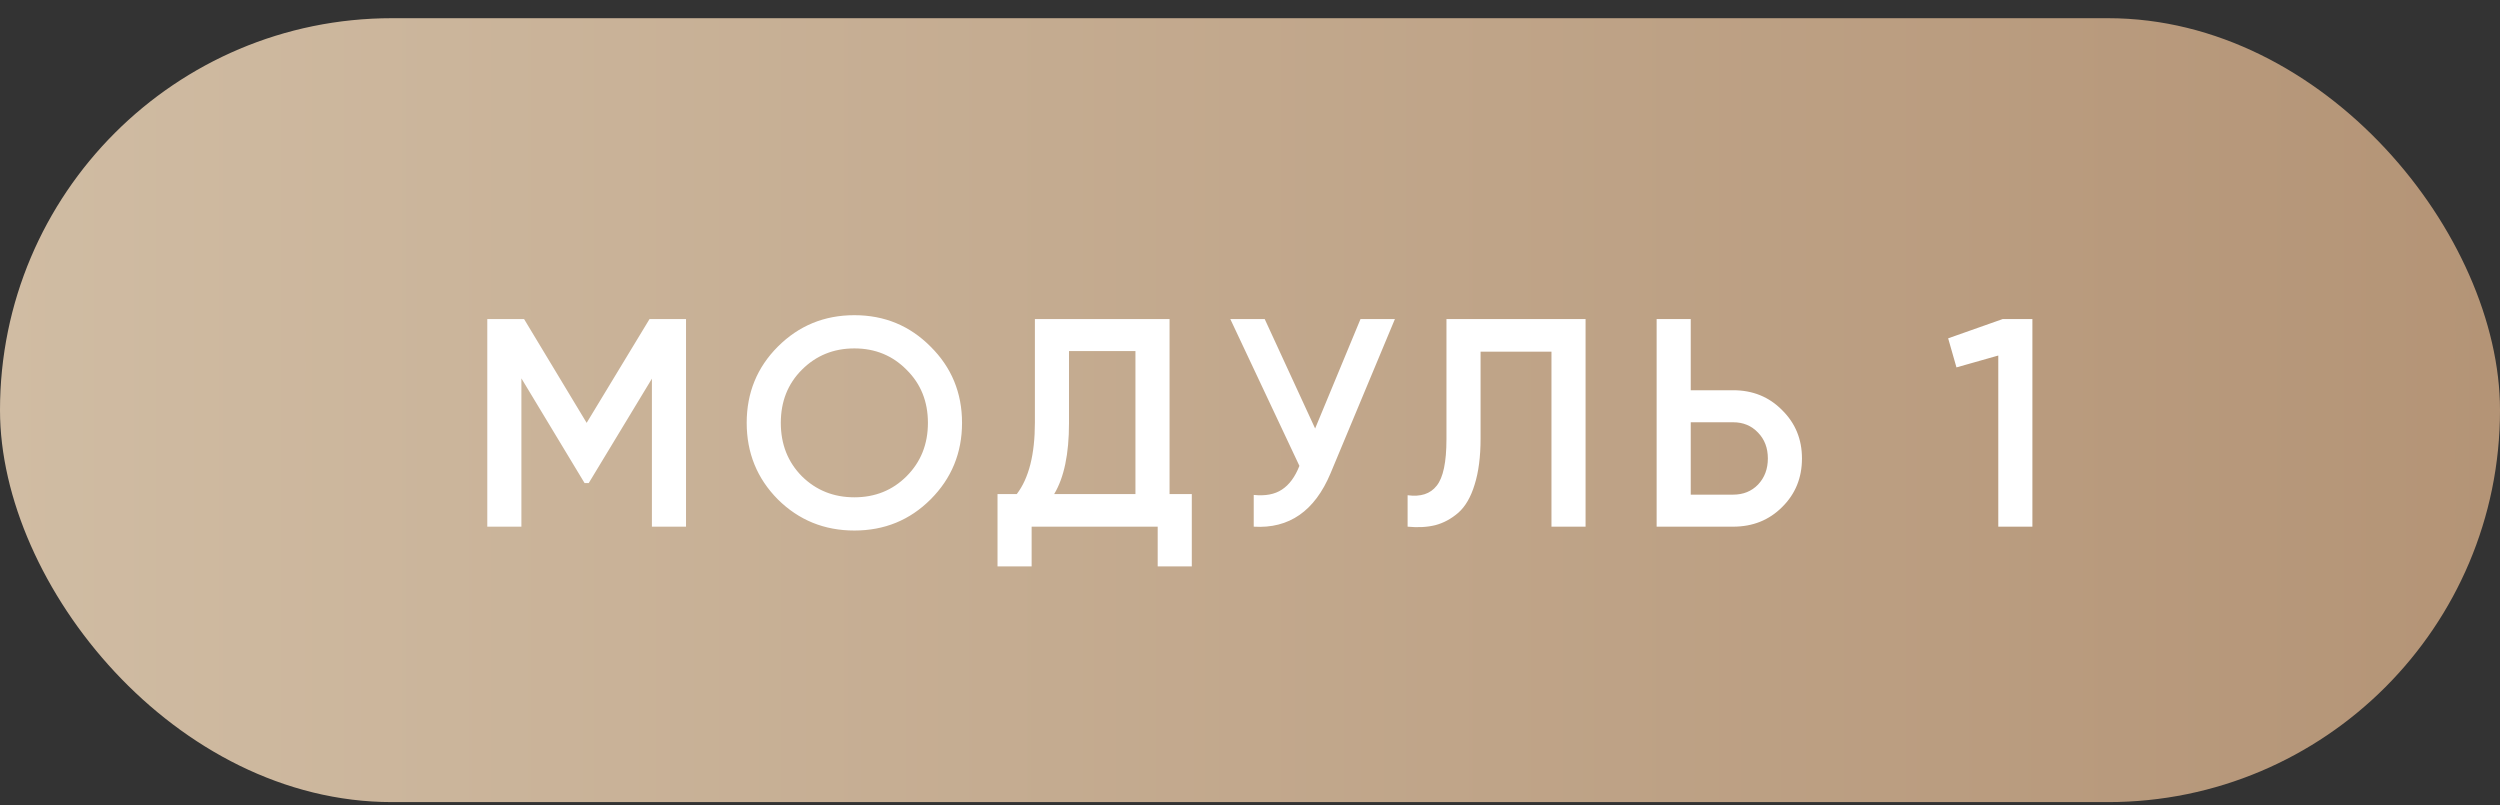
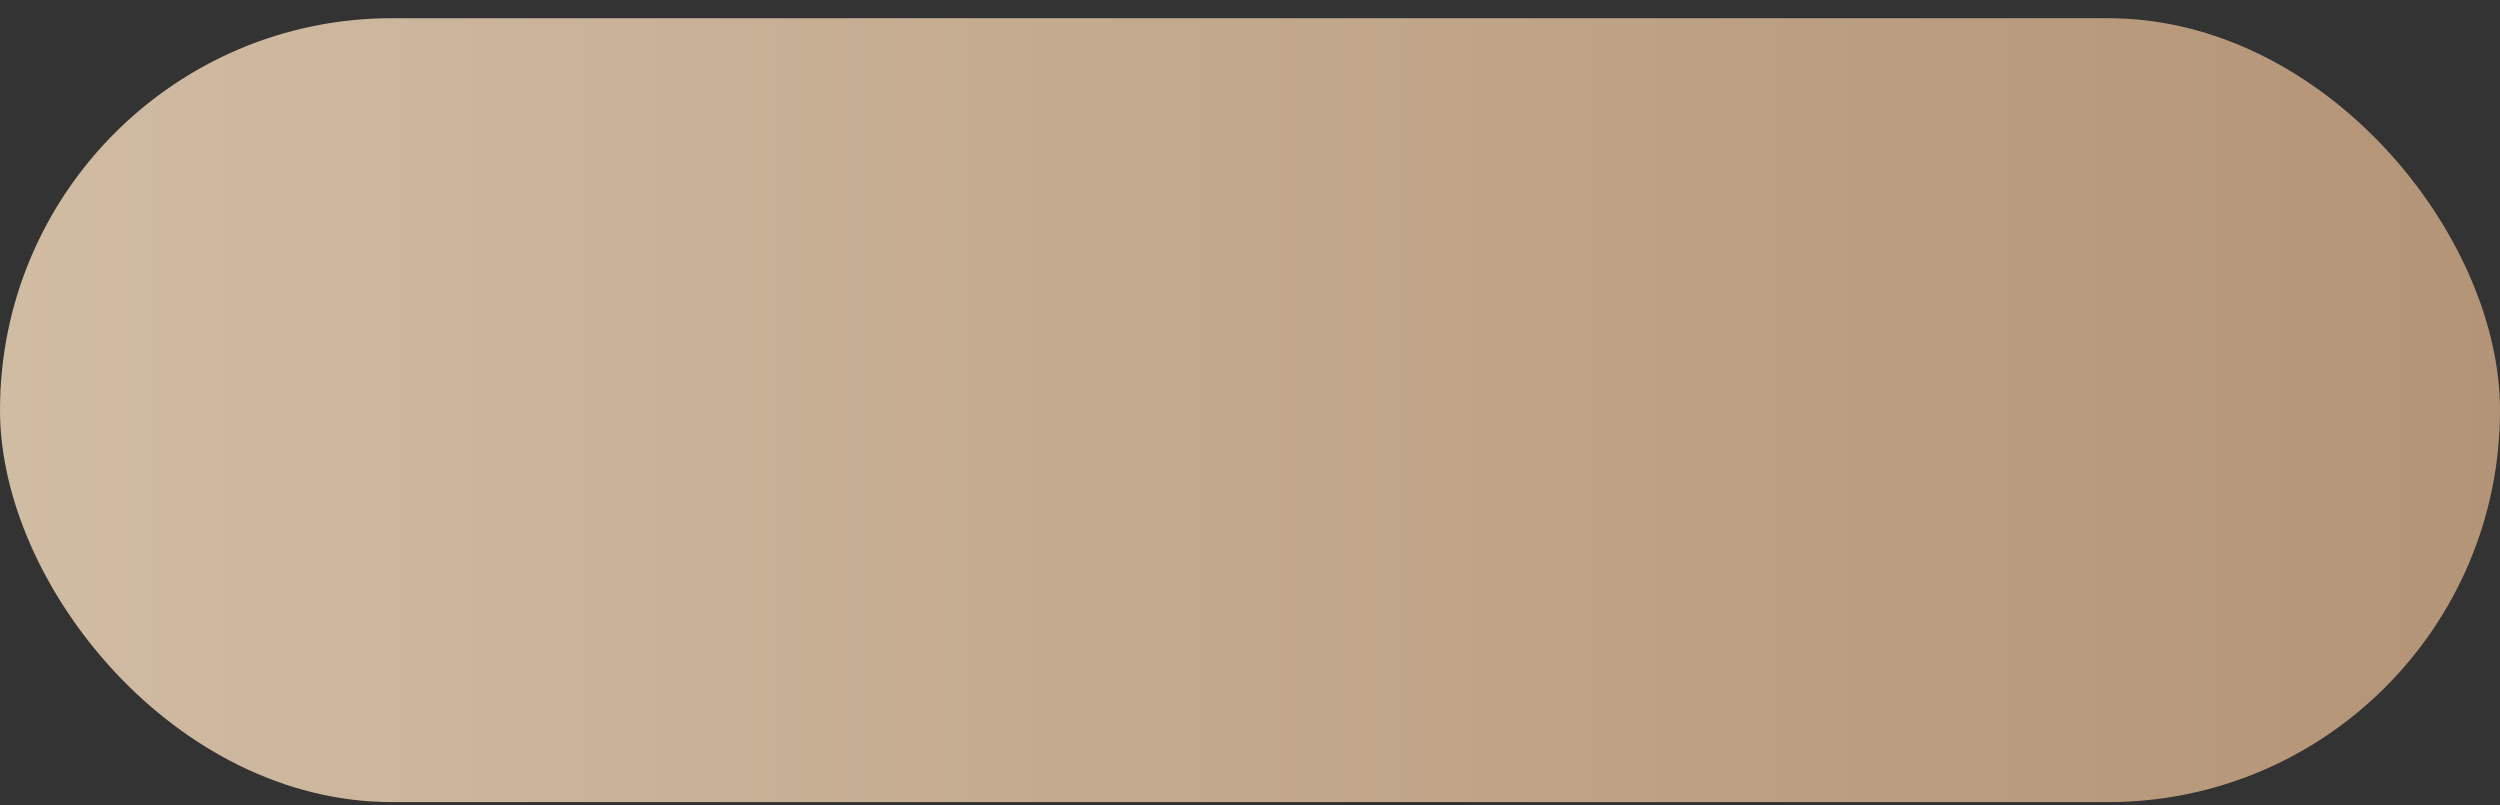
<svg xmlns="http://www.w3.org/2000/svg" width="118" height="38" viewBox="0 0 118 38" fill="none">
  <rect x="0" y="0" width="118" height="38" fill="#333333" stroke="none" />
  <rect y="0.859" width="118" height="37" rx="18.5" fill="url(#paint0_linear_1586_1419)" />
-   <path d="M32.38 15.059V24.859H30.77V17.873L27.788 22.801H27.592L24.61 17.859V24.859H23V15.059H24.736L27.69 19.959L30.658 15.059H32.38ZM43.924 23.571C42.944 24.551 41.745 25.041 40.326 25.041C38.907 25.041 37.703 24.551 36.714 23.571C35.734 22.582 35.244 21.378 35.244 19.959C35.244 18.541 35.734 17.341 36.714 16.361C37.703 15.372 38.907 14.877 40.326 14.877C41.745 14.877 42.944 15.372 43.924 16.361C44.913 17.341 45.408 18.541 45.408 19.959C45.408 21.378 44.913 22.582 43.924 23.571ZM37.848 22.479C38.52 23.142 39.346 23.473 40.326 23.473C41.306 23.473 42.127 23.142 42.79 22.479C43.462 21.807 43.798 20.967 43.798 19.959C43.798 18.951 43.462 18.116 42.79 17.453C42.127 16.781 41.306 16.445 40.326 16.445C39.346 16.445 38.52 16.781 37.848 17.453C37.185 18.116 36.854 18.951 36.854 19.959C36.854 20.967 37.185 21.807 37.848 22.479ZM55.203 23.319H56.253V26.735H54.643V24.859H48.693V26.735H47.083V23.319H47.993C48.562 22.573 48.847 21.448 48.847 19.945V15.059H55.203V23.319ZM49.757 23.319H53.593V16.571H50.457V19.973C50.457 21.429 50.223 22.545 49.757 23.319ZM64.216 15.059H65.84L62.802 22.339C62.055 24.122 60.847 24.962 59.176 24.859V23.361C59.727 23.417 60.17 23.333 60.506 23.109C60.851 22.885 61.127 22.512 61.332 21.989L58.07 15.059H59.694L62.074 20.225L64.216 15.059ZM66.439 24.859V23.375C67.055 23.459 67.512 23.31 67.811 22.927C68.119 22.545 68.273 21.812 68.273 20.729V15.059H74.839V24.859H73.229V16.599H69.883V20.701C69.883 21.56 69.789 22.283 69.603 22.871C69.425 23.459 69.169 23.903 68.833 24.201C68.497 24.491 68.133 24.687 67.741 24.789C67.358 24.883 66.924 24.906 66.439 24.859ZM81.805 18.419C82.729 18.419 83.499 18.732 84.115 19.357C84.741 19.973 85.053 20.734 85.053 21.639C85.053 22.554 84.741 23.319 84.115 23.935C83.499 24.551 82.729 24.859 81.805 24.859H78.193V15.059H79.803V18.419H81.805ZM81.805 23.347C82.281 23.347 82.673 23.189 82.981 22.871C83.289 22.545 83.443 22.134 83.443 21.639C83.443 21.145 83.289 20.739 82.981 20.421C82.673 20.095 82.281 19.931 81.805 19.931H79.803V23.347H81.805ZM94.529 15.059H95.929V24.859H94.319V16.781L92.345 17.341L91.953 15.969L94.529 15.059Z" fill="white" />
  <defs>
    <linearGradient id="paint0_linear_1586_1419" x1="0" y1="19.359" x2="118" y2="19.359" gradientUnits="userSpaceOnUse">
      <stop stop-color="#D0BCA3" />
      <stop offset="1" stop-color="#B49476" />
    </linearGradient>
  </defs>
</svg>